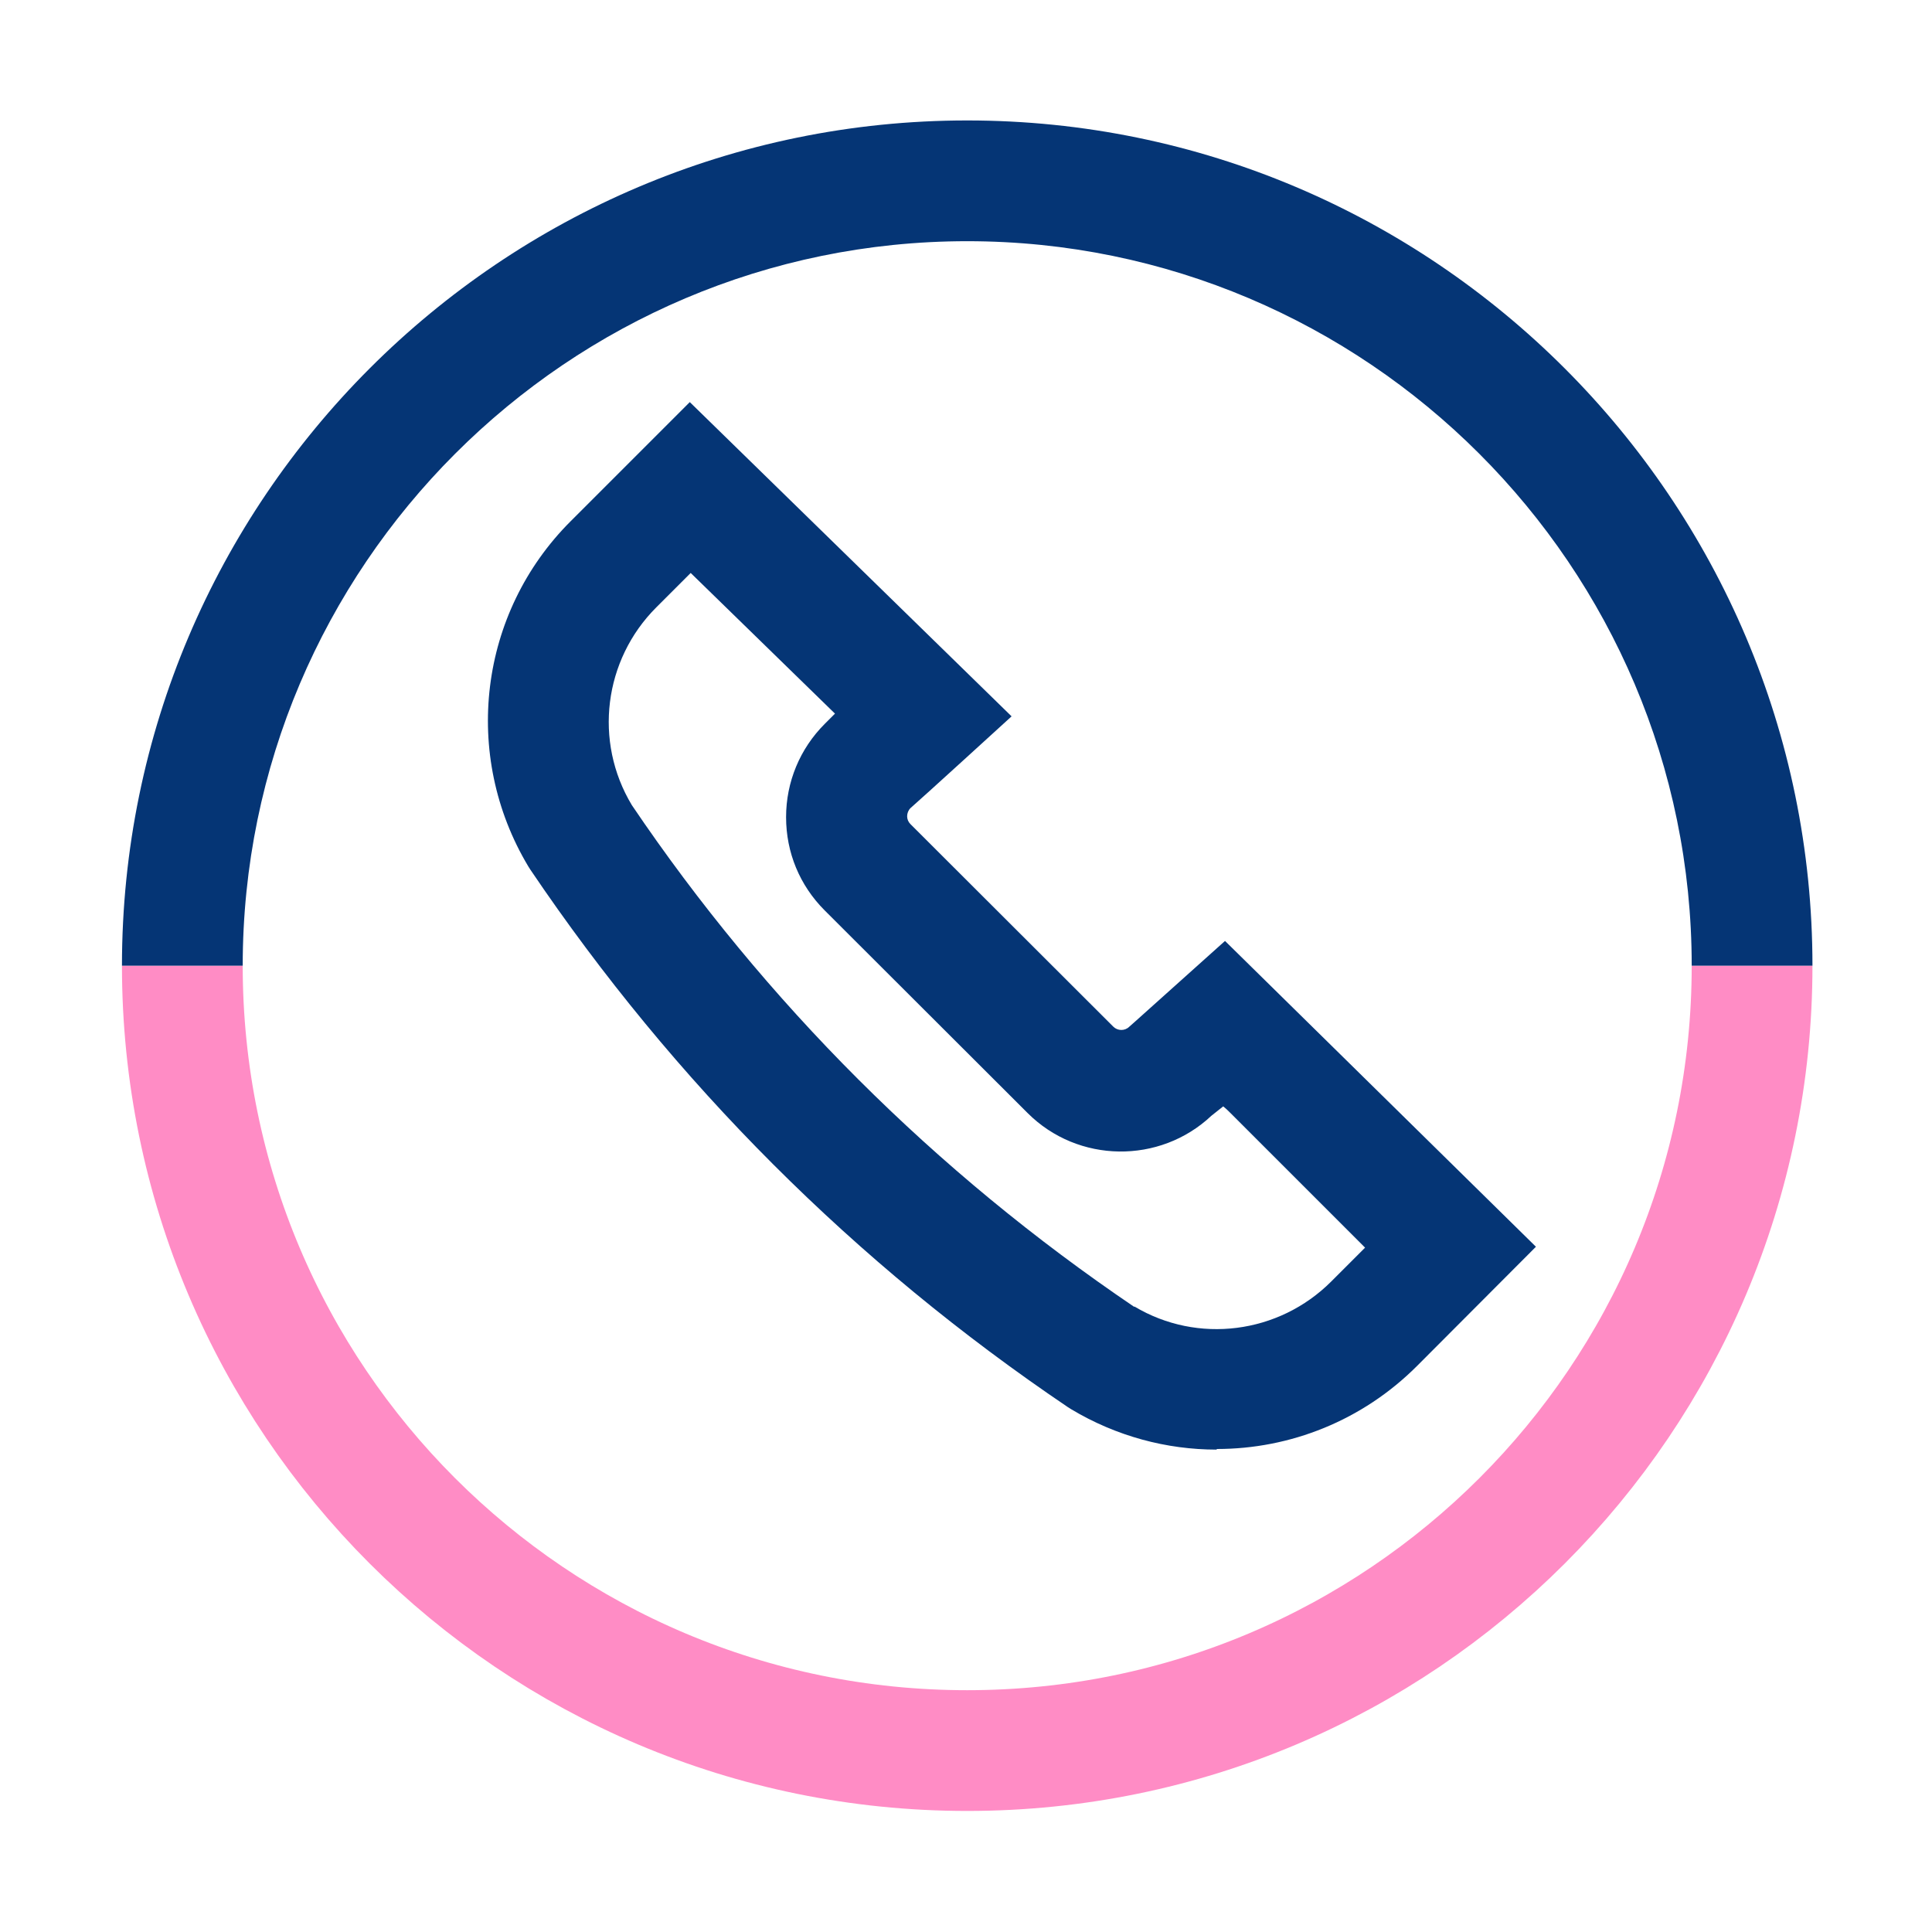
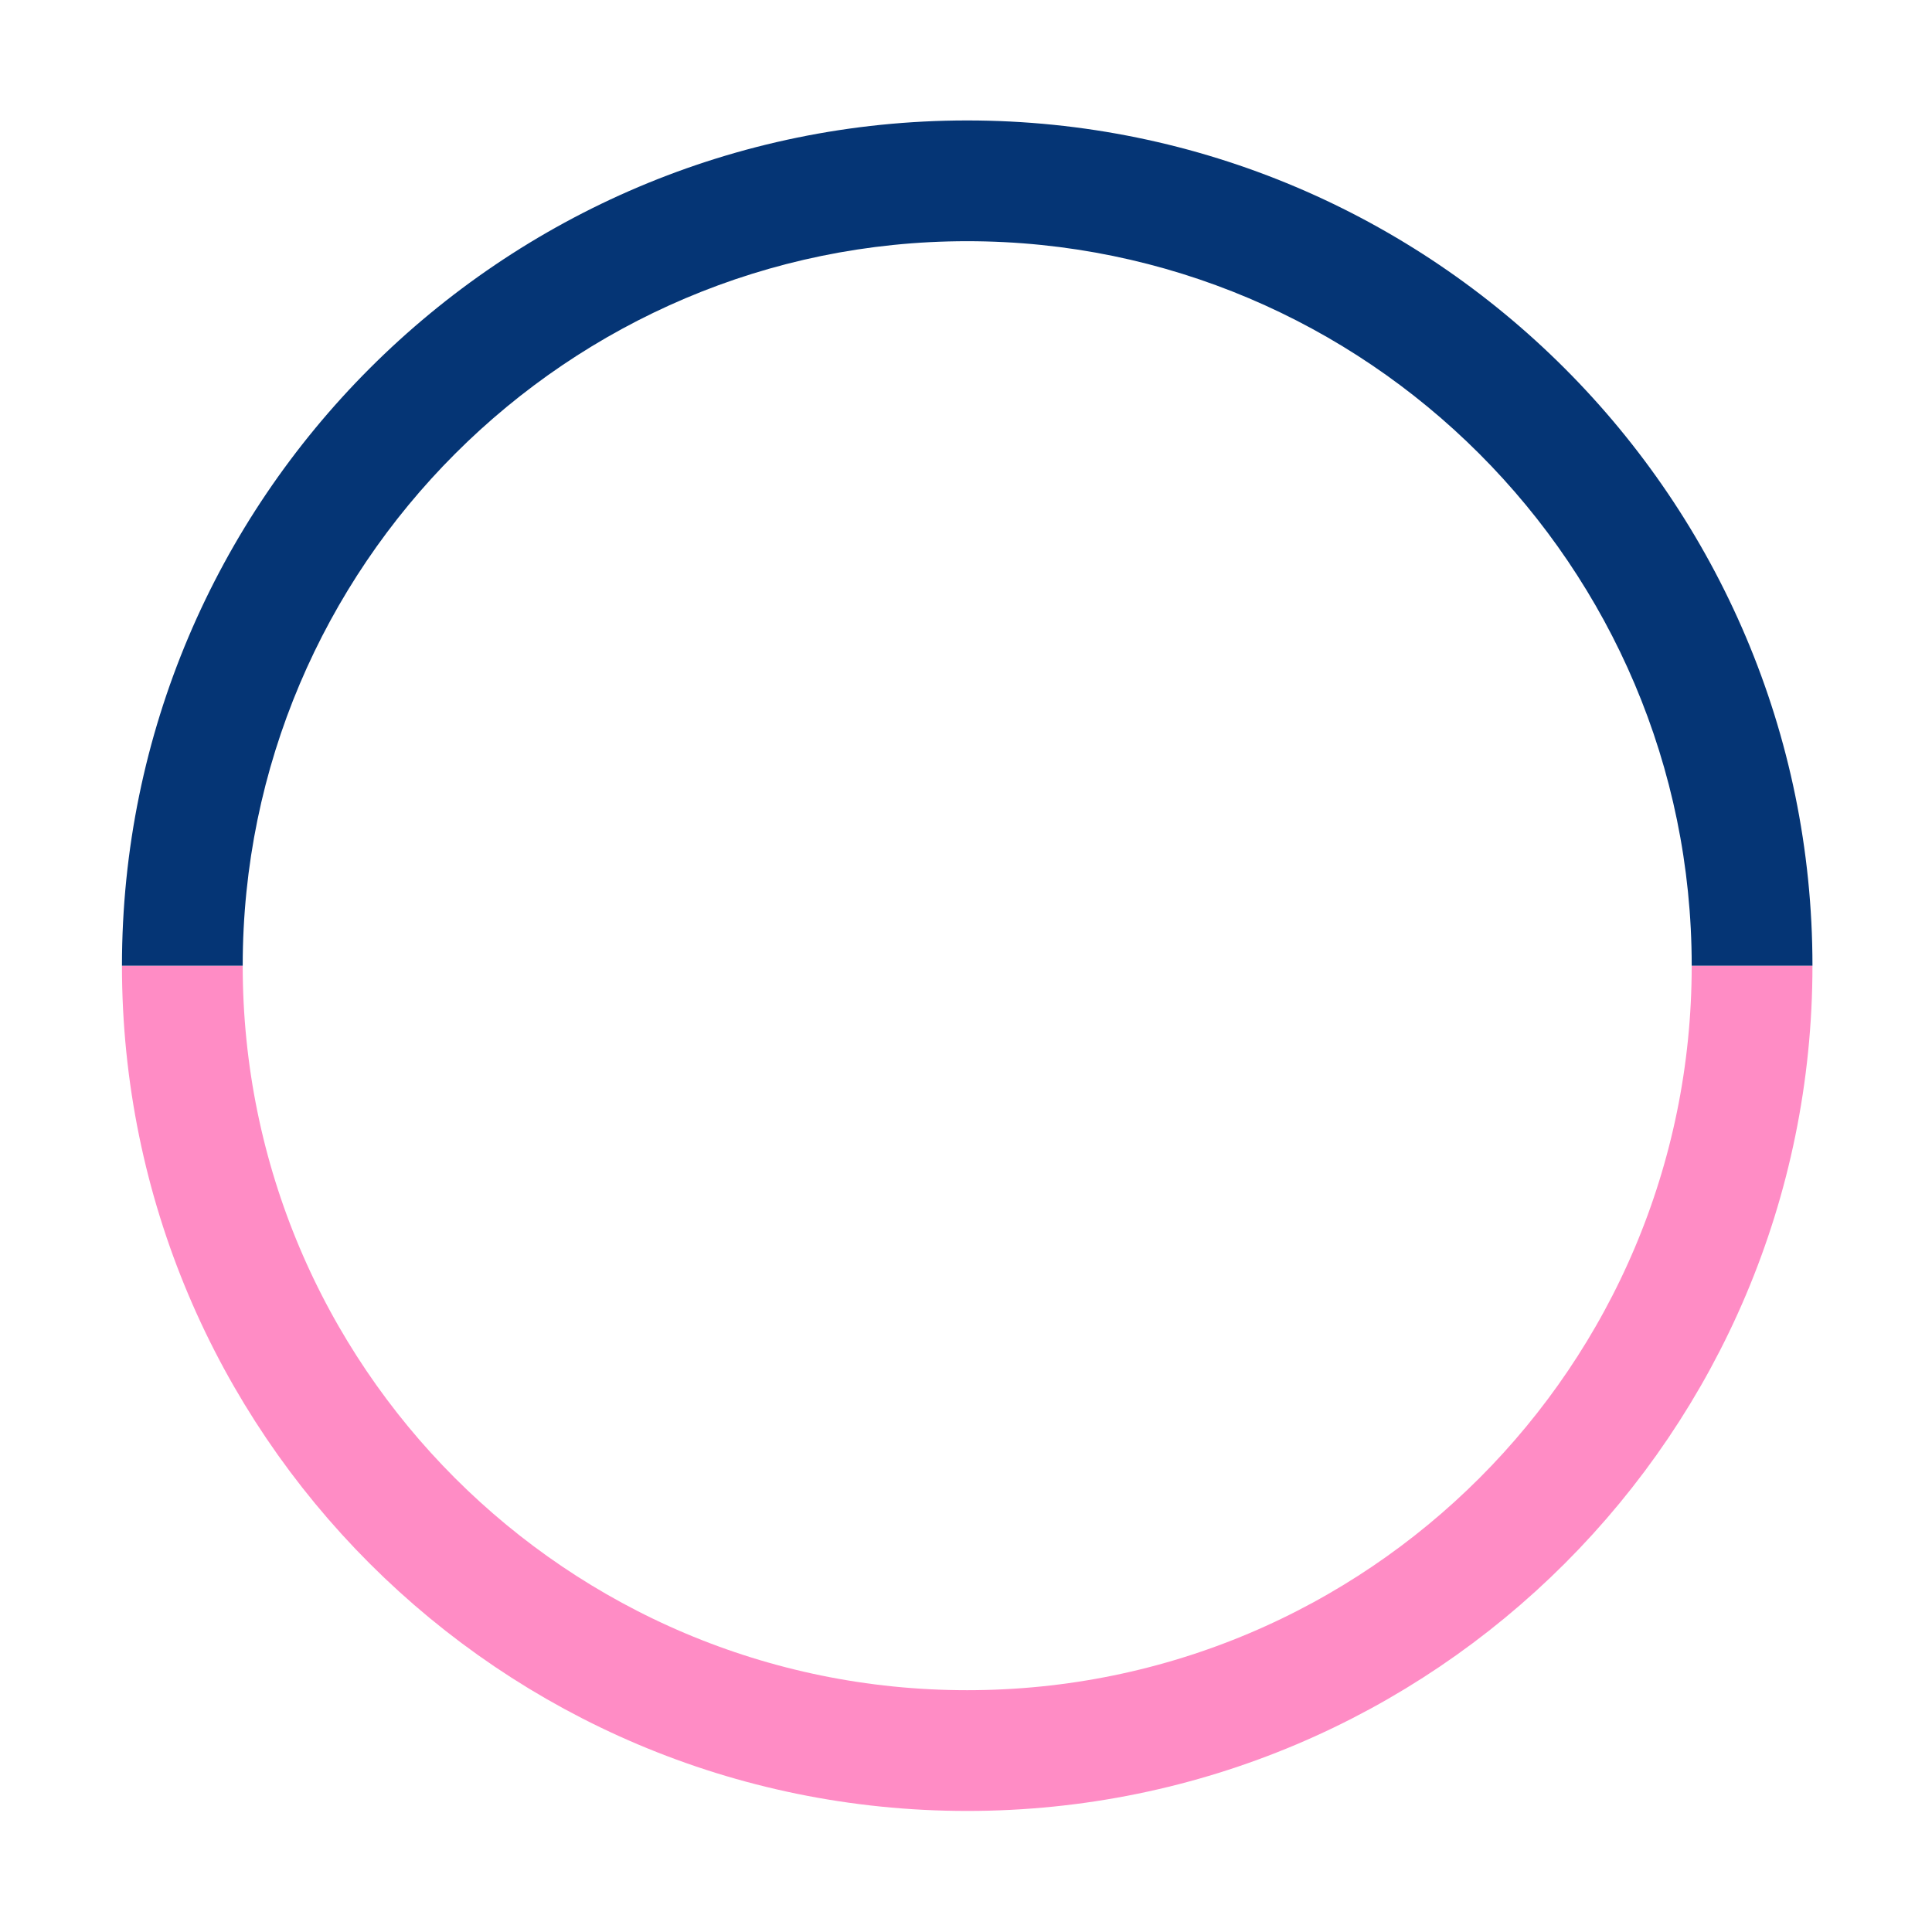
<svg xmlns="http://www.w3.org/2000/svg" width="64" height="64" viewBox="0 0 64 64" fill="none">
  <path d="M58.04 31.99C58.04 46.35 46.4 57.99 32.04 57.99C17.68 57.99 6.04 46.35 6.04 31.99" stroke="#FF8CC5" stroke-width="4" stroke-linejoin="round" />
  <path d="M60.04 31.99H56.04C56.04 18.76 45.27 7.99 32.04 7.99C18.81 7.99 8.04 18.76 8.04 31.99H4.04C4.04 16.55 16.6 3.99 32.04 3.99C47.48 3.99 60.04 16.55 60.04 31.99Z" fill="#053575" />
-   <path d="M40.3 48.02C38.65 48.02 36.98 47.58 35.48 46.68L35.37 46.61C28.32 41.85 22.33 35.86 17.57 28.81L17.5 28.7C15.29 25.01 15.86 20.3 18.91 17.26L22.85 13.32L33.51 23.73C33.51 23.73 30.42 26.55 30.16 26.77C30.09 26.84 30.05 26.94 30.05 27.04C30.05 27.14 30.09 27.23 30.16 27.3L36.88 34.01C37.02 34.15 37.26 34.16 37.41 34.01L37.58 33.86L40.58 31.17L50.88 41.3L46.94 45.25C45.13 47.06 42.74 48 40.31 48L40.3 48.02ZM37.58 43.28C39.67 44.53 42.36 44.19 44.1 42.45L45.22 41.33L40.76 36.87C40.7 36.81 40.62 36.73 40.52 36.65L40.13 36.96C38.42 38.57 35.71 38.54 34.04 36.87L27.32 30.16C26.49 29.33 26.04 28.24 26.04 27.07C26.04 25.9 26.5 24.8 27.32 23.98L27.66 23.64L22.88 18.98L21.74 20.12C20 21.86 19.66 24.56 20.93 26.67C25.35 33.21 30.97 38.82 37.57 43.29L37.58 43.28Z" fill="#053575" />
</svg>